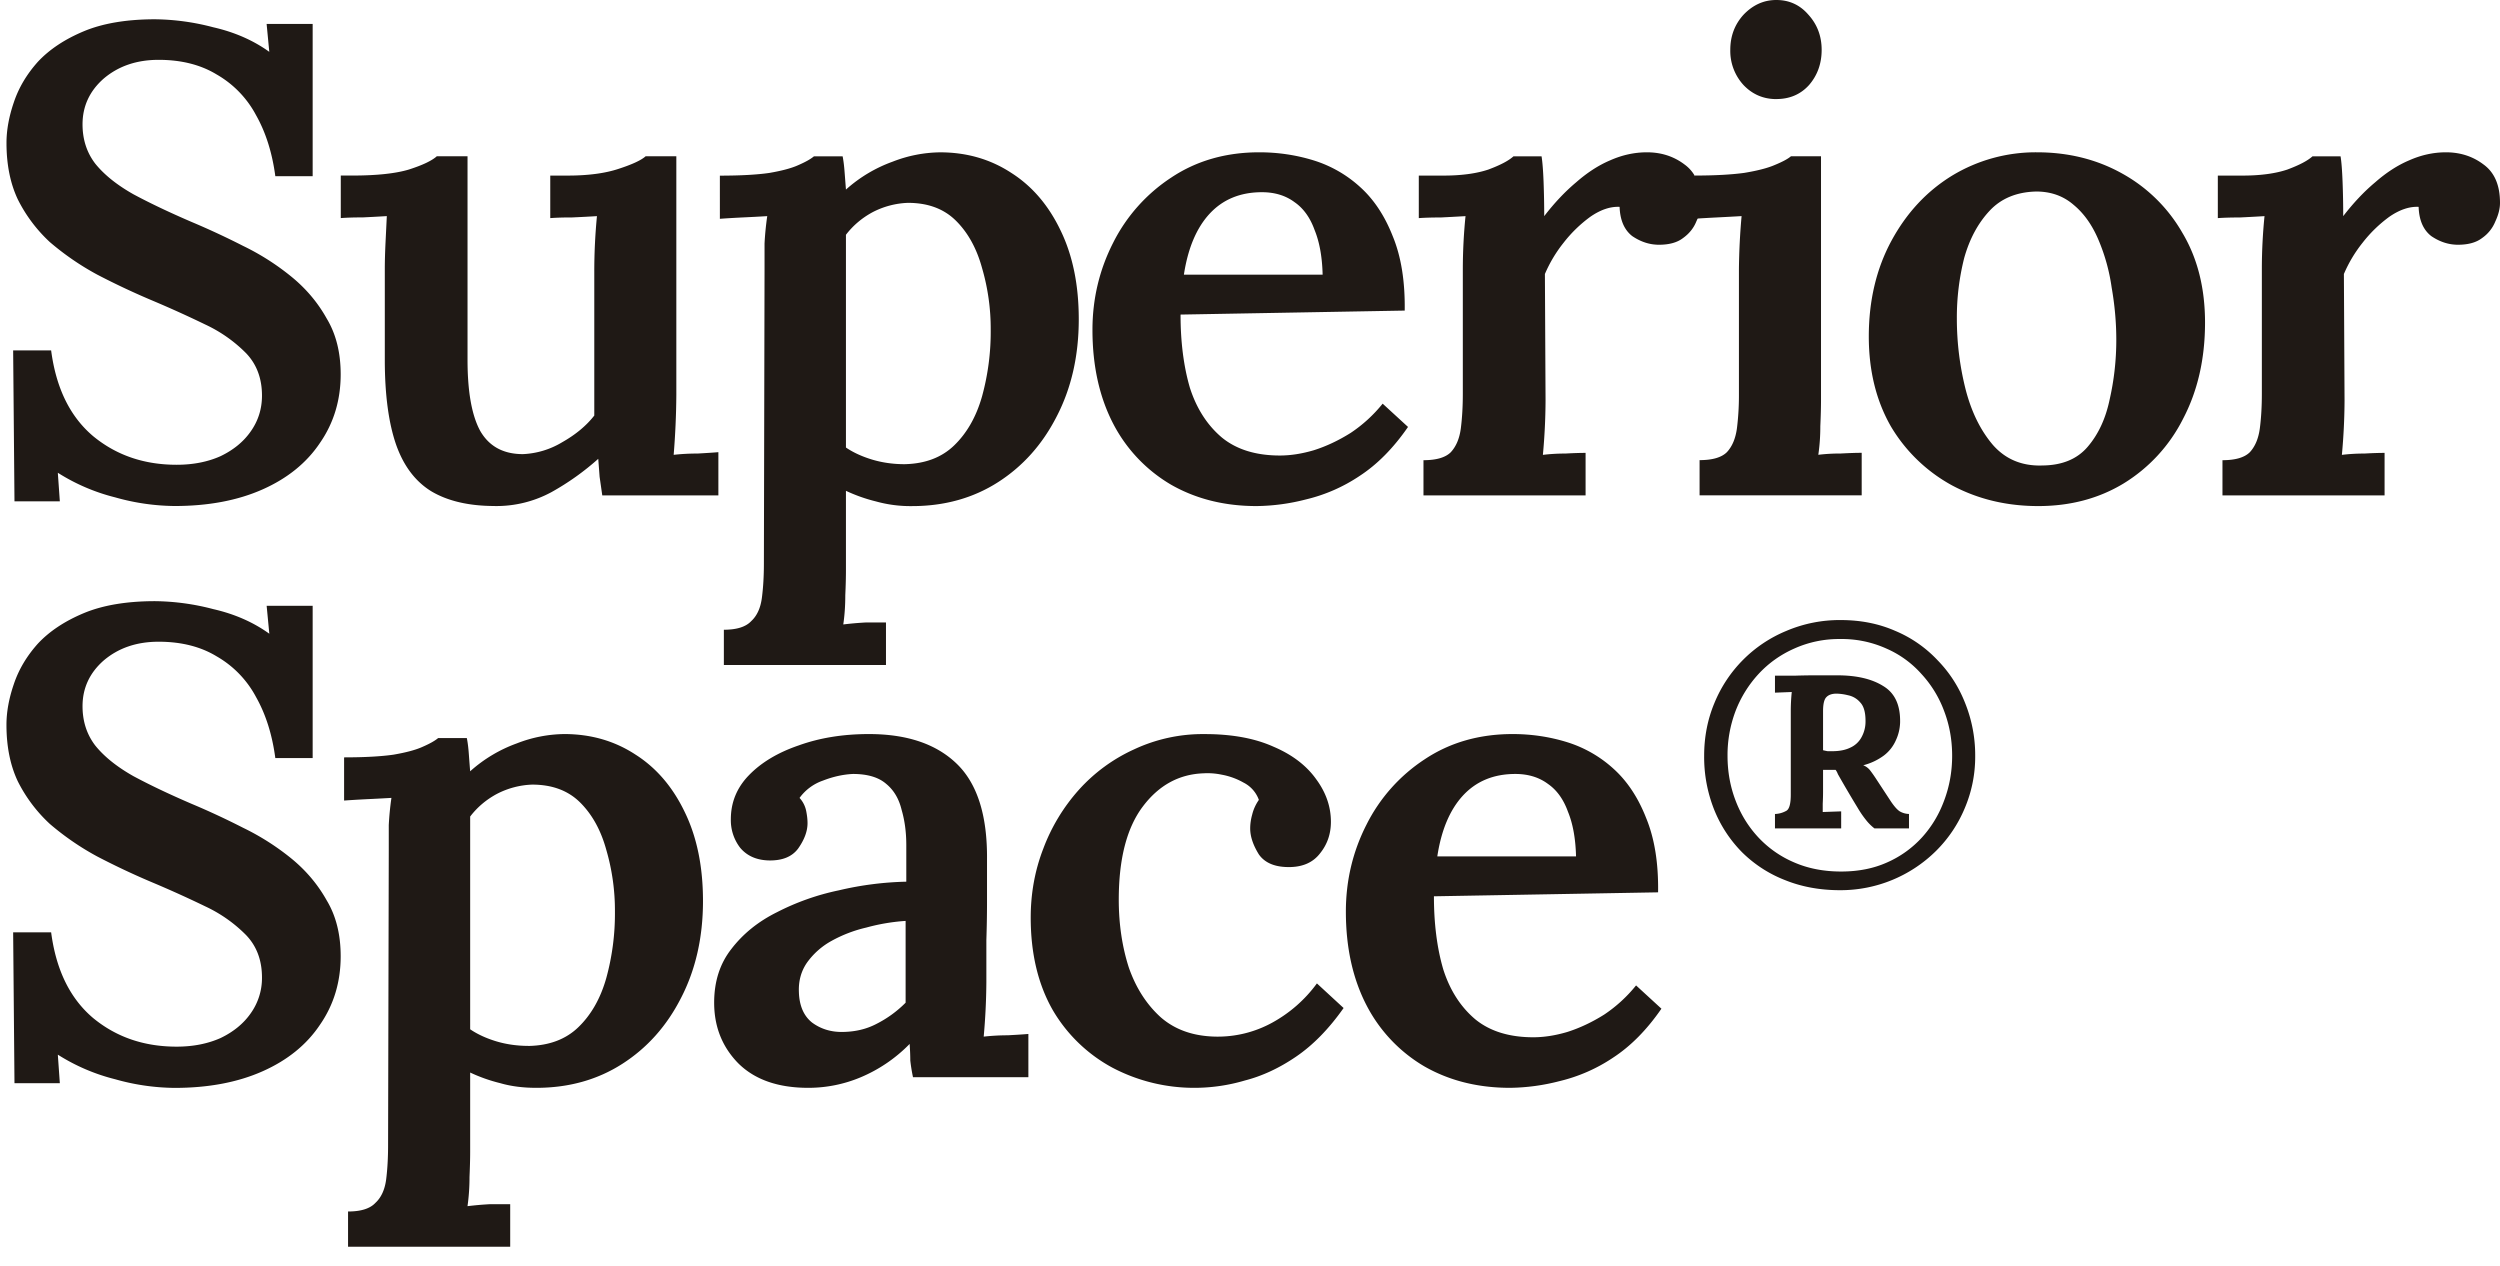
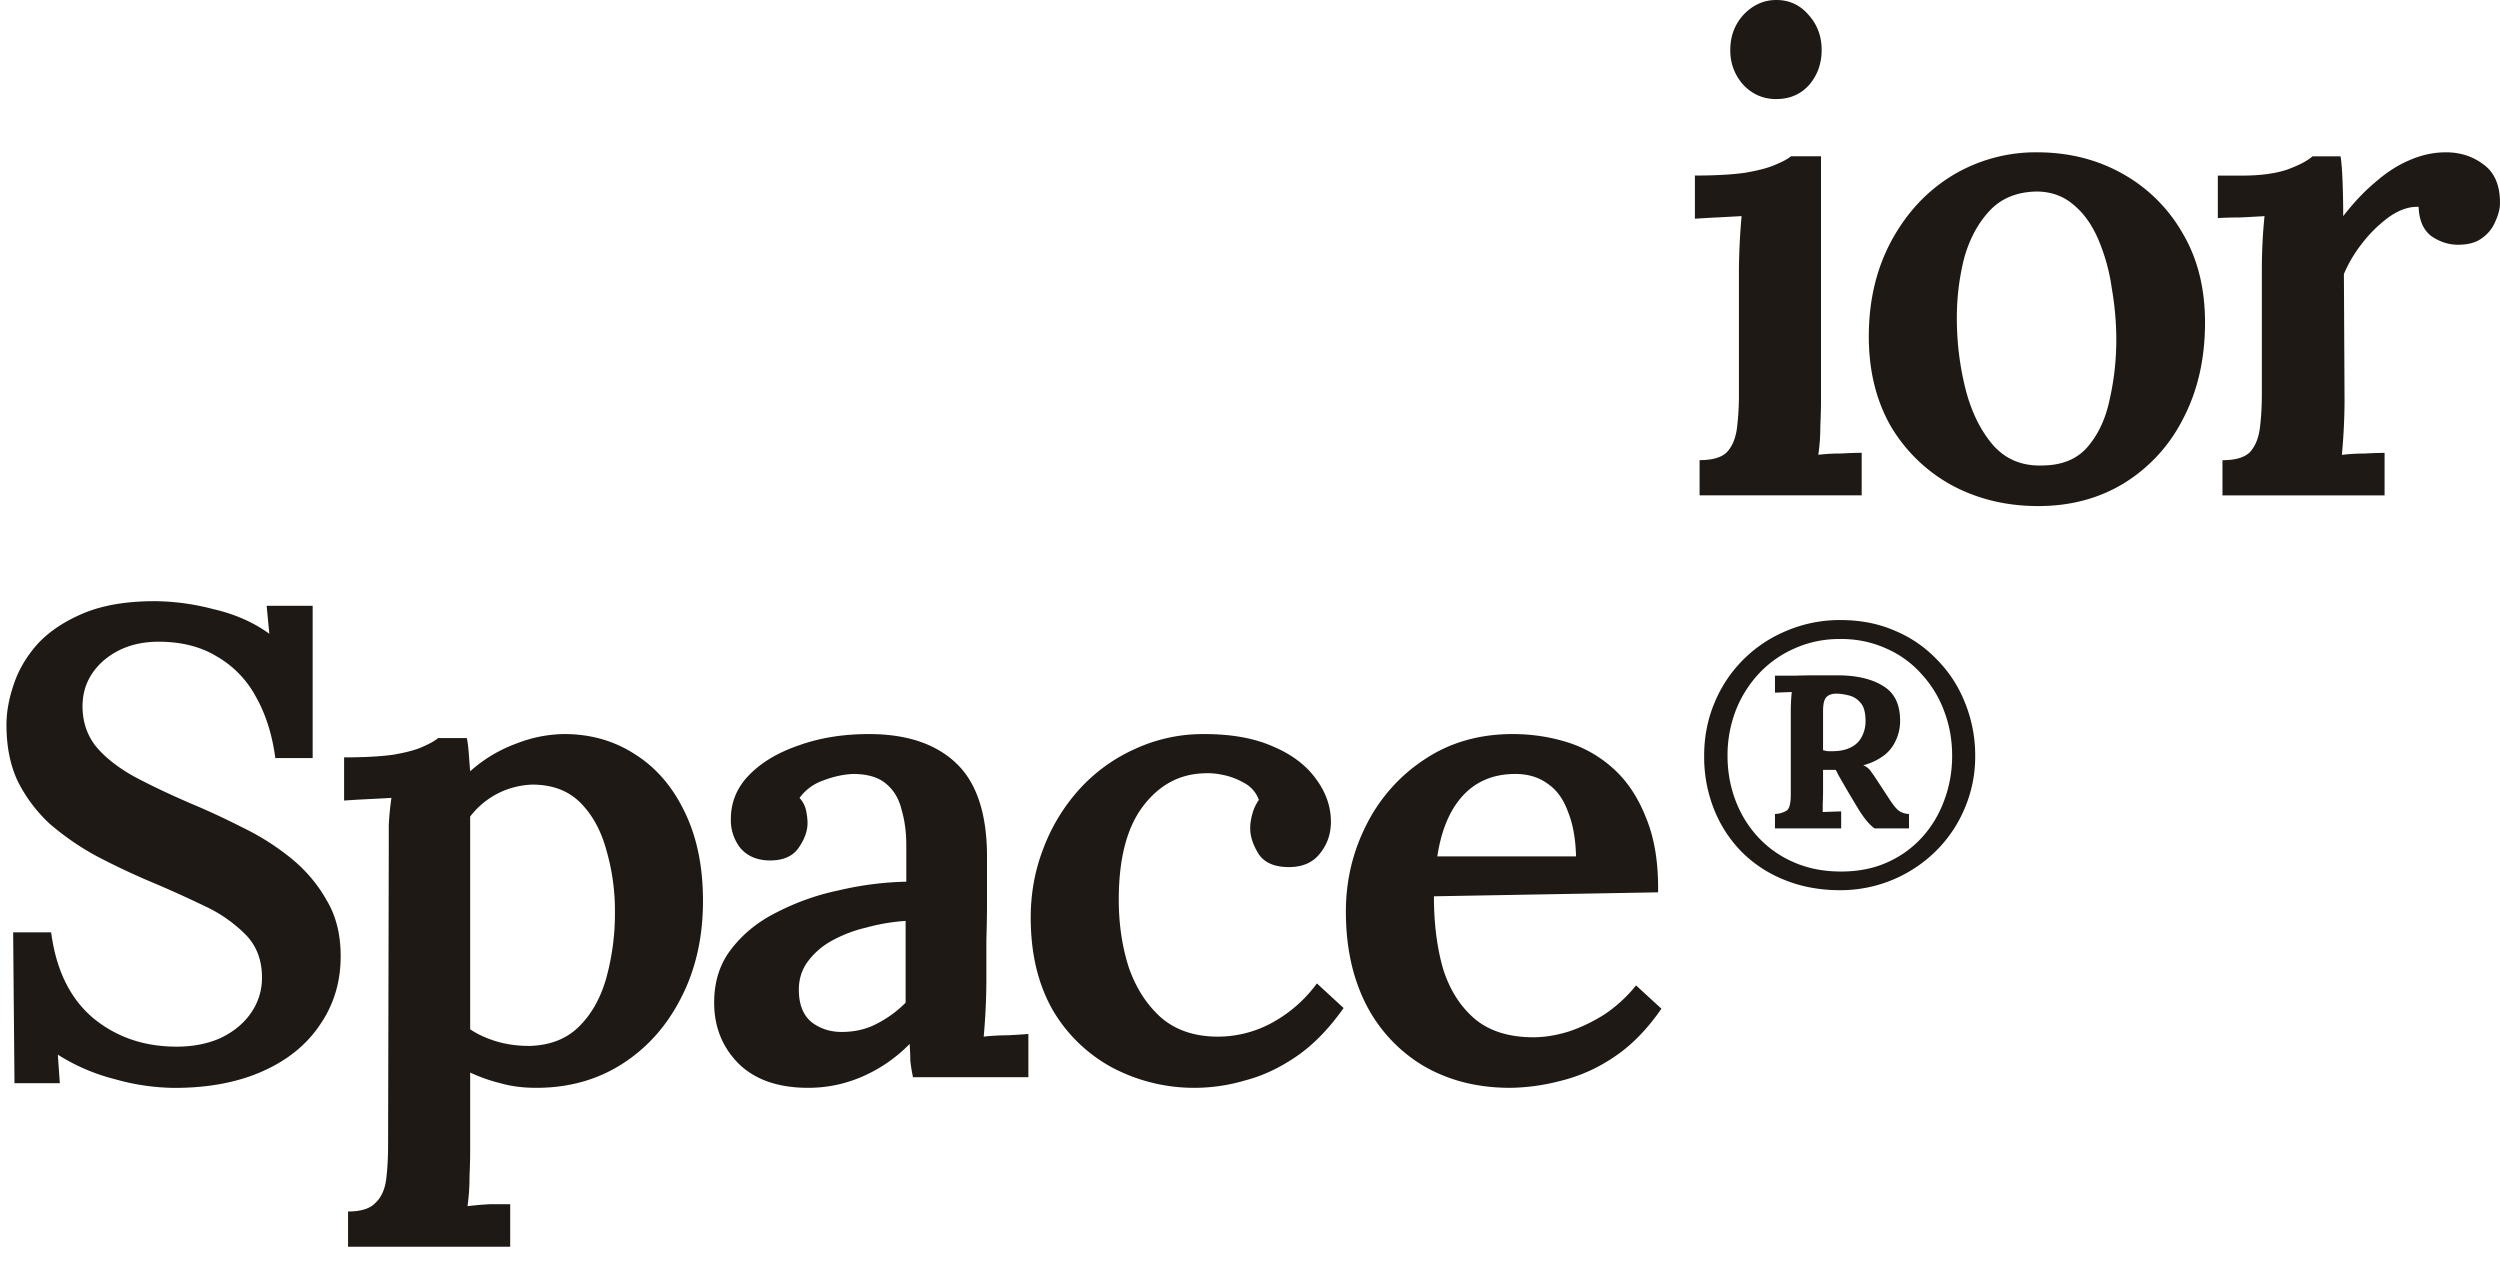
<svg xmlns="http://www.w3.org/2000/svg" width="77" height="39" fill="none">
  <path fill="#1F1915" d="M56.677 27.418c-.622 0-1.19-.104-1.704-.313a3.88 3.88 0 0 1-1.318-.856 3.957 3.957 0 0 1-.862-1.32 4.38 4.38 0 0 1-.305-1.651c0-.578.105-1.118.315-1.622a4.07 4.07 0 0 1 2.221-2.226 4.181 4.181 0 0 1 1.673-.332c.609 0 1.167.11 1.674.332a3.8 3.8 0 0 1 1.308.907c.372.382.656.826.852 1.33a4.3 4.3 0 0 1 .305 1.62 4.04 4.04 0 0 1-.325 1.613 4.04 4.04 0 0 1-.882 1.309 4.18 4.18 0 0 1-2.952 1.209Zm.03-.575c.528 0 1.001-.093 1.42-.282a3.19 3.19 0 0 0 1.076-.775c.297-.33.524-.709.68-1.138.161-.43.243-.887.243-1.37 0-.484-.081-.94-.244-1.37a3.434 3.434 0 0 0-.7-1.148 3.105 3.105 0 0 0-1.085-.786 3.33 3.33 0 0 0-1.42-.292 3.35 3.35 0 0 0-1.41.292c-.426.188-.794.45-1.105.786a3.57 3.57 0 0 0-.71 1.148 3.83 3.83 0 0 0-.244 1.37c0 .483.081.94.244 1.37.162.43.395.809.7 1.138a3.24 3.24 0 0 0 1.105.775c.433.189.916.282 1.45.282Zm-2.038-1.33v-.442a.768.768 0 0 0 .355-.101c.088-.054.132-.218.132-.494v-2.548a5.874 5.874 0 0 1 .03-.614l-.517.02v-.524h.639c.216-.007.43-.01.639-.01h.639c.595 0 1.068.11 1.42.332.358.215.53.591.517 1.128-.007.188-.05.37-.132.544a1.185 1.185 0 0 1-.365.464 1.819 1.819 0 0 1-.639.302.5.5 0 0 1 .223.171c.061.08.122.168.183.262l.456.695c.102.148.19.245.264.292a.588.588 0 0 0 .284.08v.444h-1.065a1.483 1.483 0 0 1-.254-.252 3.138 3.138 0 0 1-.263-.383 36.764 36.764 0 0 1-.609-1.037.477.477 0 0 0-.07-.131h-.386v.685c0 .12-.004.242-.01.363v.251l.568-.02v.524h-2.04Zm1.765-2.376c.223 0 .409-.037.558-.111a.73.73 0 0 0 .344-.322.993.993 0 0 0 .122-.504c0-.262-.054-.45-.162-.564a.662.662 0 0 0-.375-.222 1.596 1.596 0 0 0-.355-.05c-.142 0-.247.037-.315.11-.067.068-.101.212-.101.434v1.199c.054.013.101.023.142.03h.142Zm-9.926 10.368c-.986 0-1.863-.219-2.63-.656a4.655 4.655 0 0 1-1.788-1.884c-.425-.819-.637-1.782-.637-2.887 0-.956.212-1.85.637-2.683a5.172 5.172 0 0 1 1.788-2.007c.78-.52 1.685-.779 2.712-.779.575 0 1.13.082 1.664.246a3.788 3.788 0 0 1 1.439.82c.424.382.76.887 1.006 1.515.26.628.384 1.392.37 2.294l-6.904.122c0 .847.096 1.598.288 2.253.205.642.534 1.154.986 1.536.452.369 1.048.553 1.788.553.329 0 .678-.054 1.048-.164.383-.122.76-.3 1.13-.532.37-.246.699-.546.986-.901l.781.717c-.452.655-.952 1.16-1.5 1.515a5.07 5.07 0 0 1-1.644.717 6.316 6.316 0 0 1-1.52.205Zm-2.24-7.127h4.274c-.014-.546-.096-1.004-.247-1.372-.137-.383-.342-.67-.616-.86-.274-.205-.61-.308-1.007-.308-.671 0-1.212.226-1.623.676-.397.437-.658 1.058-.78 1.864Zm-7.447 7.127a5.401 5.401 0 0 1-2.548-.615 4.72 4.72 0 0 1-1.849-1.781c-.452-.792-.678-1.741-.678-2.847 0-.751.13-1.461.39-2.13a5.721 5.721 0 0 1 1.09-1.802 5.148 5.148 0 0 1 1.705-1.25 4.989 4.989 0 0 1 2.178-.47c.835 0 1.541.13 2.116.389.576.245 1.014.58 1.315 1.003.302.41.452.847.452 1.31 0 .37-.11.69-.328.963-.206.273-.507.417-.904.43-.466.014-.795-.116-.987-.389-.178-.287-.267-.553-.267-.799 0-.136.02-.28.062-.43.04-.163.11-.314.205-.45a.958.958 0 0 0-.472-.533 2.136 2.136 0 0 0-.678-.245 2.13 2.13 0 0 0-.555-.041c-.754.027-1.377.368-1.87 1.024-.493.655-.74 1.61-.74 2.867 0 .75.103 1.447.309 2.089.219.628.547 1.14.986 1.536.438.382 1 .58 1.685.594a3.485 3.485 0 0 0 1.746-.43 4.208 4.208 0 0 0 1.377-1.209l.822.758c-.452.642-.939 1.14-1.46 1.495-.52.355-1.047.6-1.581.737a5.48 5.48 0 0 1-1.52.226Zm-8.701-.328a5.467 5.467 0 0 1-.083-.512c0-.15-.007-.32-.02-.512a4.593 4.593 0 0 1-1.5 1.024 4.155 4.155 0 0 1-1.624.328c-.931 0-1.65-.253-2.157-.758-.493-.505-.74-1.126-.74-1.864 0-.655.178-1.208.534-1.659.357-.464.822-.84 1.397-1.126a7.526 7.526 0 0 1 1.911-.676 9.938 9.938 0 0 1 2.076-.266v-1.127c0-.395-.048-.757-.144-1.085-.082-.341-.24-.607-.473-.799-.233-.204-.575-.307-1.027-.307-.301.014-.61.082-.925.205a1.49 1.49 0 0 0-.719.533.83.83 0 0 1 .206.41c.027.136.04.258.04.368 0 .245-.095.505-.287.778-.192.26-.5.382-.925.369-.37-.014-.657-.144-.863-.39a1.39 1.39 0 0 1-.287-.88c0-.519.185-.97.555-1.352.383-.396.897-.703 1.54-.922.644-.232 1.364-.348 2.158-.348 1.178 0 2.082.308 2.712.922.63.614.939 1.597.925 2.95v1.31c0 .382-.007.771-.02 1.167v1.29a19.908 19.908 0 0 1-.082 1.68c.246-.027.492-.041.739-.041.26-.014.473-.027.637-.041v1.331h-3.555Zm-.227-4.813a6.075 6.075 0 0 0-1.212.205 4.134 4.134 0 0 0-1.069.41 2.275 2.275 0 0 0-.76.675c-.178.26-.26.56-.246.902.013.423.15.737.41.942.26.19.562.286.905.286.397 0 .753-.081 1.068-.245a3.47 3.47 0 0 0 .904-.656v-2.519ZM10.72 38.4v-1.086c.398 0 .679-.089.843-.266.178-.164.288-.403.33-.717.04-.314.06-.669.06-1.065l.021-9.073v-.778a9.15 9.15 0 0 1 .082-.84 70.89 70.89 0 0 1-.78.041c-.274.014-.5.028-.678.041v-1.33c.63 0 1.137-.028 1.52-.083.397-.068.699-.15.904-.245.22-.096.377-.185.473-.267h.883c.028.137.048.3.062.492.014.19.027.368.041.532a4.378 4.378 0 0 1 1.438-.86 4.128 4.128 0 0 1 1.46-.287c.821 0 1.554.212 2.198.635.644.41 1.15 1.004 1.52 1.782.37.765.555 1.672.555 2.724 0 1.12-.226 2.116-.678 2.99-.438.86-1.041 1.536-1.808 2.027-.767.492-1.65.738-2.65.738-.412 0-.781-.048-1.11-.144a4.934 4.934 0 0 1-.925-.327v2.437c0 .218-.007.478-.02.778 0 .314-.021.614-.062.901.22-.027.452-.048.699-.061h.616v1.31H10.72Zm5.57-6.185c.63-.014 1.136-.205 1.52-.574.397-.382.685-.887.863-1.515a7.496 7.496 0 0 0 .267-2.049 6.67 6.67 0 0 0-.267-1.904c-.165-.6-.432-1.085-.802-1.454-.37-.369-.863-.553-1.479-.553a2.55 2.55 0 0 0-1.089.287c-.329.177-.603.41-.822.696v6.553c.22.15.486.274.801.37.316.095.651.142 1.007.142Zm-7.81-8.866c-.096-.724-.295-1.352-.596-1.884a3.139 3.139 0 0 0-1.212-1.25c-.494-.3-1.09-.45-1.788-.45-.671 0-1.233.191-1.685.573-.438.383-.657.854-.657 1.413 0 .465.13.867.39 1.209.274.341.664.655 1.171.942.507.273 1.11.56 1.808.86.52.218 1.048.464 1.583.737a7.61 7.61 0 0 1 1.479.942c.452.369.815.8 1.089 1.29.288.478.431 1.052.431 1.72 0 .793-.212 1.496-.637 2.11-.41.615-1 1.093-1.767 1.434-.767.341-1.67.512-2.712.512a6.888 6.888 0 0 1-1.829-.266 6.01 6.01 0 0 1-1.767-.758l.062.88H.446l-.041-4.648h1.17c.152 1.16.583 2.04 1.295 2.642.713.587 1.569.88 2.569.88.507 0 .959-.089 1.356-.266.397-.191.705-.444.925-.758a1.87 1.87 0 0 0 .349-1.106c0-.532-.165-.97-.493-1.31a4.358 4.358 0 0 0-1.254-.881 34.371 34.371 0 0 0-1.582-.717 23.02 23.02 0 0 1-1.746-.82 8.297 8.297 0 0 1-1.46-1.003 4.59 4.59 0 0 1-.985-1.31c-.233-.492-.35-1.072-.35-1.741 0-.396.076-.813.226-1.25.15-.45.397-.866.74-1.249.356-.382.829-.696 1.418-.942.589-.245 1.322-.368 2.198-.368a7.28 7.28 0 0 1 1.788.245c.657.15 1.233.403 1.726.758l-.082-.86H9.63v4.69H8.48Zm59.972-9.175c.398 0 .678-.082.843-.246.164-.178.267-.423.308-.737.041-.314.062-.67.062-1.065v-3.85a16.444 16.444 0 0 1 .082-1.619 60.11 60.11 0 0 1-.76.041c-.274 0-.5.007-.678.02v-1.31h.76c.548 0 1.007-.061 1.376-.184.37-.137.63-.273.781-.41h.863c.028.164.048.424.062.779.014.355.02.71.02 1.064.316-.41.644-.757.987-1.044.342-.3.692-.526 1.048-.676.37-.164.746-.246 1.13-.246.438 0 .822.123 1.15.37.343.245.514.64.514 1.187 0 .177-.048.369-.144.573a1.142 1.142 0 0 1-.41.512c-.179.137-.425.205-.74.205-.288 0-.562-.089-.822-.266-.247-.191-.377-.492-.39-.901-.288-.014-.59.089-.905.307a4.118 4.118 0 0 0-.822.799 4.162 4.162 0 0 0-.575.962l.02 3.891a18.8 18.8 0 0 1-.082 1.68c.22-.027.452-.041.699-.041.247-.014.452-.02.616-.02v1.31h-4.993v-1.085Zm-5.674 1.413c-.973 0-1.856-.212-2.651-.635a4.939 4.939 0 0 1-1.89-1.823c-.452-.792-.678-1.713-.678-2.765 0-1.106.233-2.089.698-2.949.466-.86 1.09-1.529 1.87-2.007a4.969 4.969 0 0 1 2.61-.717c.972 0 1.849.219 2.63.656a4.83 4.83 0 0 1 1.849 1.822c.466.779.699 1.7.699 2.765 0 1.12-.227 2.11-.679 2.97a4.938 4.938 0 0 1-1.828 1.986c-.767.465-1.644.697-2.63.697Zm.102-1.25c.617 0 1.09-.19 1.418-.573.329-.382.555-.867.678-1.454.137-.6.206-1.215.206-1.843 0-.533-.048-1.072-.144-1.618a5.807 5.807 0 0 0-.411-1.475c-.192-.45-.445-.805-.76-1.065-.315-.273-.699-.41-1.151-.41-.603.014-1.082.212-1.438.595-.356.382-.617.867-.781 1.454a7.47 7.47 0 0 0-.226 1.863c0 .738.089 1.461.267 2.171.178.697.459 1.27.842 1.72.384.438.884.65 1.5.636Zm-10.533-.165c.397 0 .678-.082.842-.246.165-.177.267-.423.309-.737a8.27 8.27 0 0 0 .061-1.065v-3.83a20.431 20.431 0 0 1 .082-1.638 85.2 85.2 0 0 1-.76.041c-.274.014-.5.027-.678.04v-1.33c.616 0 1.123-.028 1.52-.082.412-.068.727-.15.946-.246.233-.096.397-.184.493-.266h.925v7.516c0 .218-.007.485-.021.799 0 .3-.02.594-.062.88.22-.027.452-.04.699-.04.26-.014.473-.021.637-.021v1.31h-4.993v-1.085Zm2.363-11.12c-.397 0-.733-.144-1.007-.43a1.554 1.554 0 0 1-.41-1.086c0-.423.136-.785.41-1.085.288-.3.623-.451 1.007-.451.397 0 .726.15.986.45.274.3.411.663.411 1.086 0 .423-.13.785-.39 1.085-.26.287-.596.43-1.007.43Z" />
-   <path fill="#1F1915" d="M43.843 14.174c.397 0 .678-.082.842-.246.165-.178.268-.423.309-.737.04-.314.061-.67.061-1.065v-3.85a16.444 16.444 0 0 1 .083-1.619 87.62 87.62 0 0 1-.76.041c-.275 0-.5.007-.679.02v-1.31h.76c.548 0 1.007-.061 1.377-.184.37-.137.63-.273.78-.41h.864c.027.164.048.424.062.779.013.355.02.71.02 1.064.315-.41.644-.757.986-1.044.343-.3.692-.526 1.048-.676.37-.164.747-.246 1.13-.246.439 0 .822.123 1.151.37.342.245.514.64.514 1.187 0 .177-.048.369-.144.573-.082.205-.22.376-.411.512-.178.137-.425.205-.74.205-.287 0-.561-.089-.822-.266-.246-.191-.376-.492-.39-.901-.288-.014-.59.089-.904.307a4.12 4.12 0 0 0-.822.799 4.158 4.158 0 0 0-.575.962l.02 3.891a18.78 18.78 0 0 1-.082 1.68c.22-.027.452-.041.699-.041.246-.014.452-.02.616-.02v1.31h-4.993v-1.085Zm-5.14 1.413c-.986 0-1.863-.219-2.63-.656a4.656 4.656 0 0 1-1.788-1.884c-.424-.819-.637-1.782-.637-2.887 0-.956.213-1.85.637-2.683a5.173 5.173 0 0 1 1.788-2.007c.78-.52 1.685-.779 2.712-.779.576 0 1.13.082 1.665.246a3.787 3.787 0 0 1 1.438.82c.425.382.76.887 1.007 1.515.26.628.383 1.393.37 2.294l-6.904.123c0 .846.096 1.597.287 2.252.206.642.535 1.154.987 1.536.452.369 1.047.553 1.787.553.329 0 .678-.054 1.048-.164.384-.122.76-.3 1.13-.532.37-.246.699-.546.986-.901l.781.717c-.452.655-.952 1.16-1.5 1.515a5.072 5.072 0 0 1-1.643.717 6.32 6.32 0 0 1-1.52.205Zm-2.24-7.127h4.274c-.013-.546-.096-1.004-.246-1.372-.137-.383-.343-.67-.617-.86-.274-.205-.61-.308-1.007-.308-.67 0-1.212.225-1.623.676-.397.437-.657 1.058-.78 1.864ZM22.295 20.482v-1.086c.397 0 .678-.089.843-.266.178-.164.287-.403.328-.717.041-.314.062-.669.062-1.065l.02-9.073v-.778a9.15 9.15 0 0 1 .083-.84c-.233.014-.493.028-.781.041-.274.014-.5.028-.678.041V5.41c.63 0 1.137-.028 1.52-.083.398-.068.699-.15.904-.245.22-.096.377-.185.473-.267h.884c.027.137.047.3.061.492l.041.532a4.38 4.38 0 0 1 1.439-.86 4.13 4.13 0 0 1 1.459-.287c.821 0 1.554.212 2.198.635.644.41 1.15 1.004 1.52 1.782.37.765.555 1.673.555 2.724 0 1.12-.226 2.116-.678 2.99-.438.86-1.04 1.536-1.808 2.028-.767.491-1.65.737-2.65.737a3.96 3.96 0 0 1-1.11-.144 4.925 4.925 0 0 1-.925-.327v2.437c0 .218-.006.478-.02.778 0 .314-.02.614-.062.901.22-.027.452-.048.699-.061h.616v1.31h-4.993Zm5.568-6.185c.63-.014 1.137-.205 1.521-.574.397-.382.685-.887.863-1.515a7.494 7.494 0 0 0 .267-2.048 6.67 6.67 0 0 0-.267-1.905c-.164-.6-.431-1.086-.801-1.454-.37-.369-.863-.553-1.48-.553a2.55 2.55 0 0 0-1.089.287c-.328.177-.602.41-.822.696v6.553c.22.15.487.274.802.37.315.095.65.143 1.006.143Zm-12.621 1.288c-.794 0-1.445-.15-1.952-.45-.493-.301-.856-.779-1.088-1.434-.233-.67-.35-1.543-.35-2.622V8.294c0-.232.007-.491.02-.778l.042-.86c-.22.013-.466.027-.74.04-.274 0-.5.007-.678.021v-1.31h.35c.753 0 1.335-.062 1.746-.185.425-.136.712-.273.863-.41h.945v6.267c0 .983.13 1.714.39 2.192.275.478.713.716 1.316.716a2.55 2.55 0 0 0 1.212-.368c.41-.232.74-.505.986-.82V8.377a17.769 17.769 0 0 1 .082-1.72c-.219.013-.472.027-.76.04-.274 0-.5.007-.678.021v-1.31h.534c.63 0 1.15-.069 1.562-.205.424-.137.705-.267.842-.39h.945v7.353a24.478 24.478 0 0 1-.082 1.843c.233-.027.48-.04.74-.04.26-.015.473-.028.637-.042v1.331H18.55l-.082-.573a100.91 100.91 0 0 0-.042-.553 8.001 8.001 0 0 1-1.438 1.024 3.56 3.56 0 0 1-1.747.43ZM8.48 5.427c-.096-.724-.295-1.352-.596-1.884a3.14 3.14 0 0 0-1.212-1.25c-.494-.3-1.09-.45-1.788-.45-.671 0-1.233.191-1.685.573-.438.383-.657.854-.657 1.414 0 .464.13.867.39 1.208.274.341.664.655 1.171.942.507.273 1.11.56 1.808.86.52.219 1.048.464 1.583.737a7.55 7.55 0 0 1 1.479.943c.452.368.815.798 1.089 1.29.288.478.431 1.051.431 1.72 0 .792-.212 1.495-.637 2.11-.41.614-1 1.092-1.767 1.433-.767.341-1.67.512-2.712.512a6.888 6.888 0 0 1-1.829-.266 6.013 6.013 0 0 1-1.767-.758l.062.88H.446l-.041-4.648h1.17c.152 1.16.583 2.041 1.295 2.642.713.587 1.569.88 2.569.88.507 0 .959-.088 1.356-.266.397-.191.705-.444.925-.758.232-.327.349-.696.349-1.106 0-.532-.165-.969-.493-1.31a4.357 4.357 0 0 0-1.254-.88 34.211 34.211 0 0 0-1.582-.718 23.054 23.054 0 0 1-1.746-.819 8.304 8.304 0 0 1-1.46-1.003A4.59 4.59 0 0 1 .55 6.144C.317 5.652.2 5.072.2 4.403c0-.396.076-.812.226-1.25.15-.45.397-.866.74-1.249.356-.382.829-.696 1.418-.942C3.172.717 3.905.594 4.78.594A7.28 7.28 0 0 1 6.568.84c.657.15 1.233.402 1.726.757l-.082-.86H9.63v4.69H8.48Z" />
</svg>